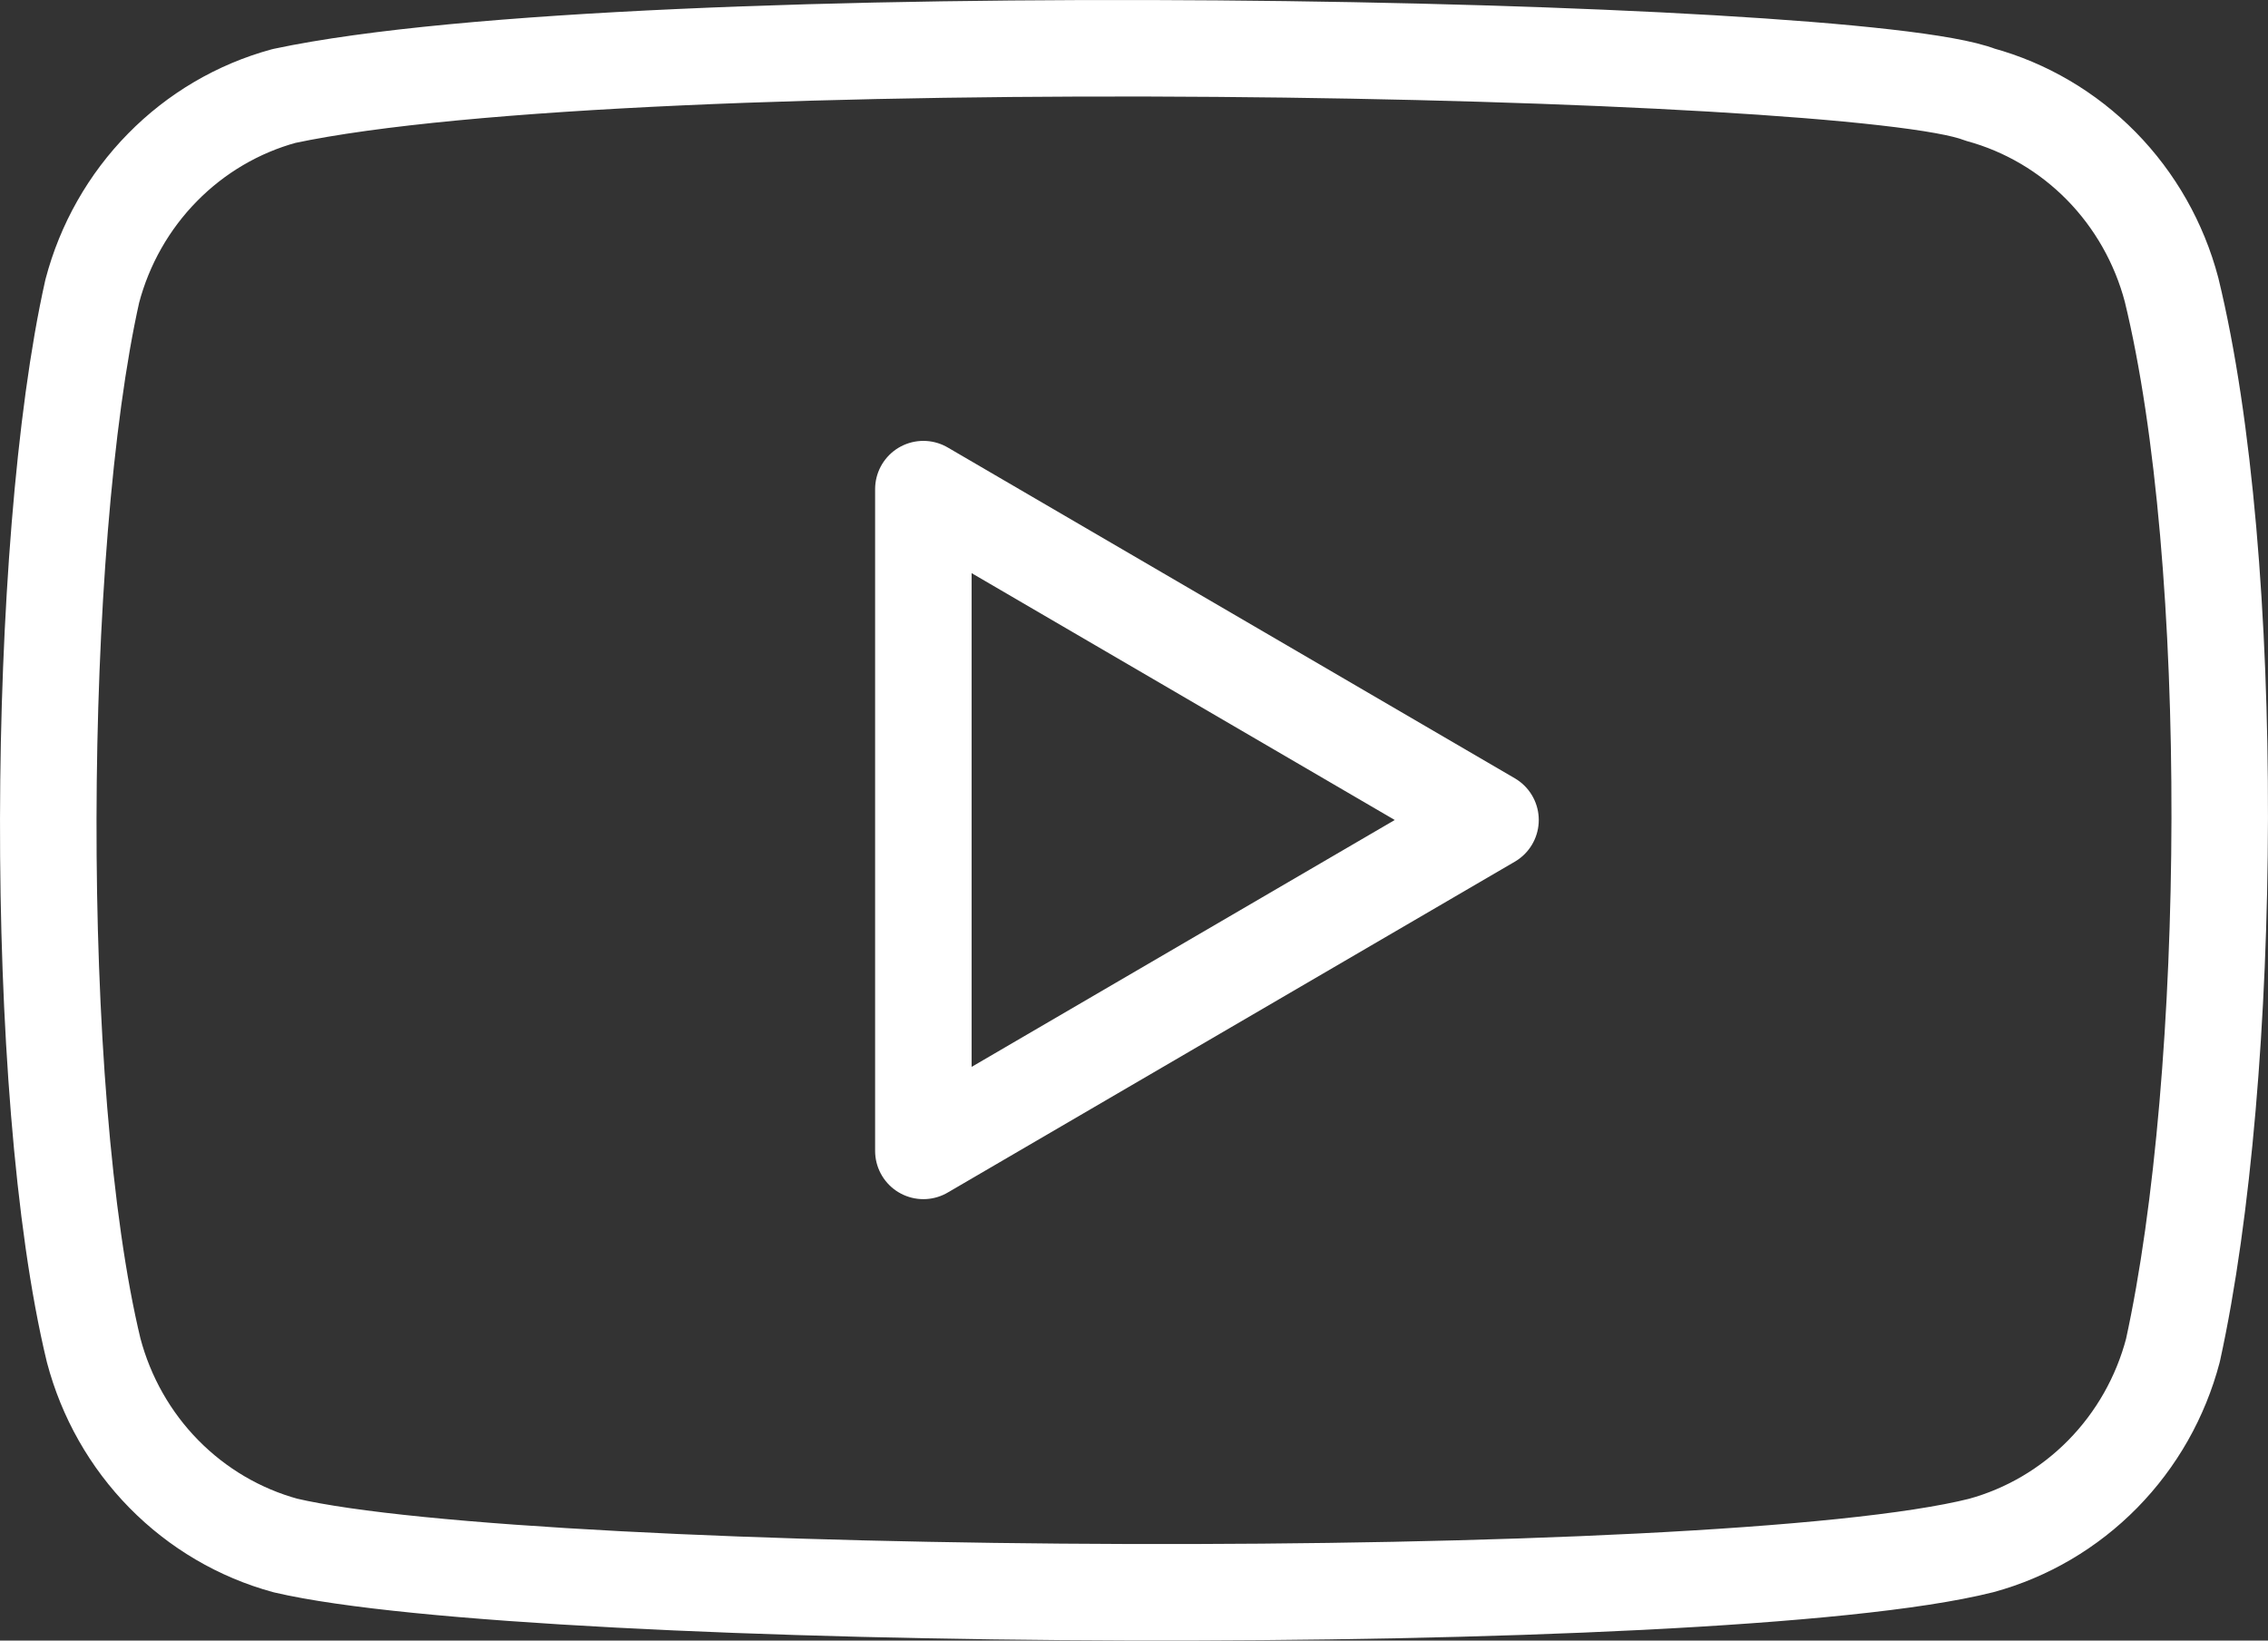
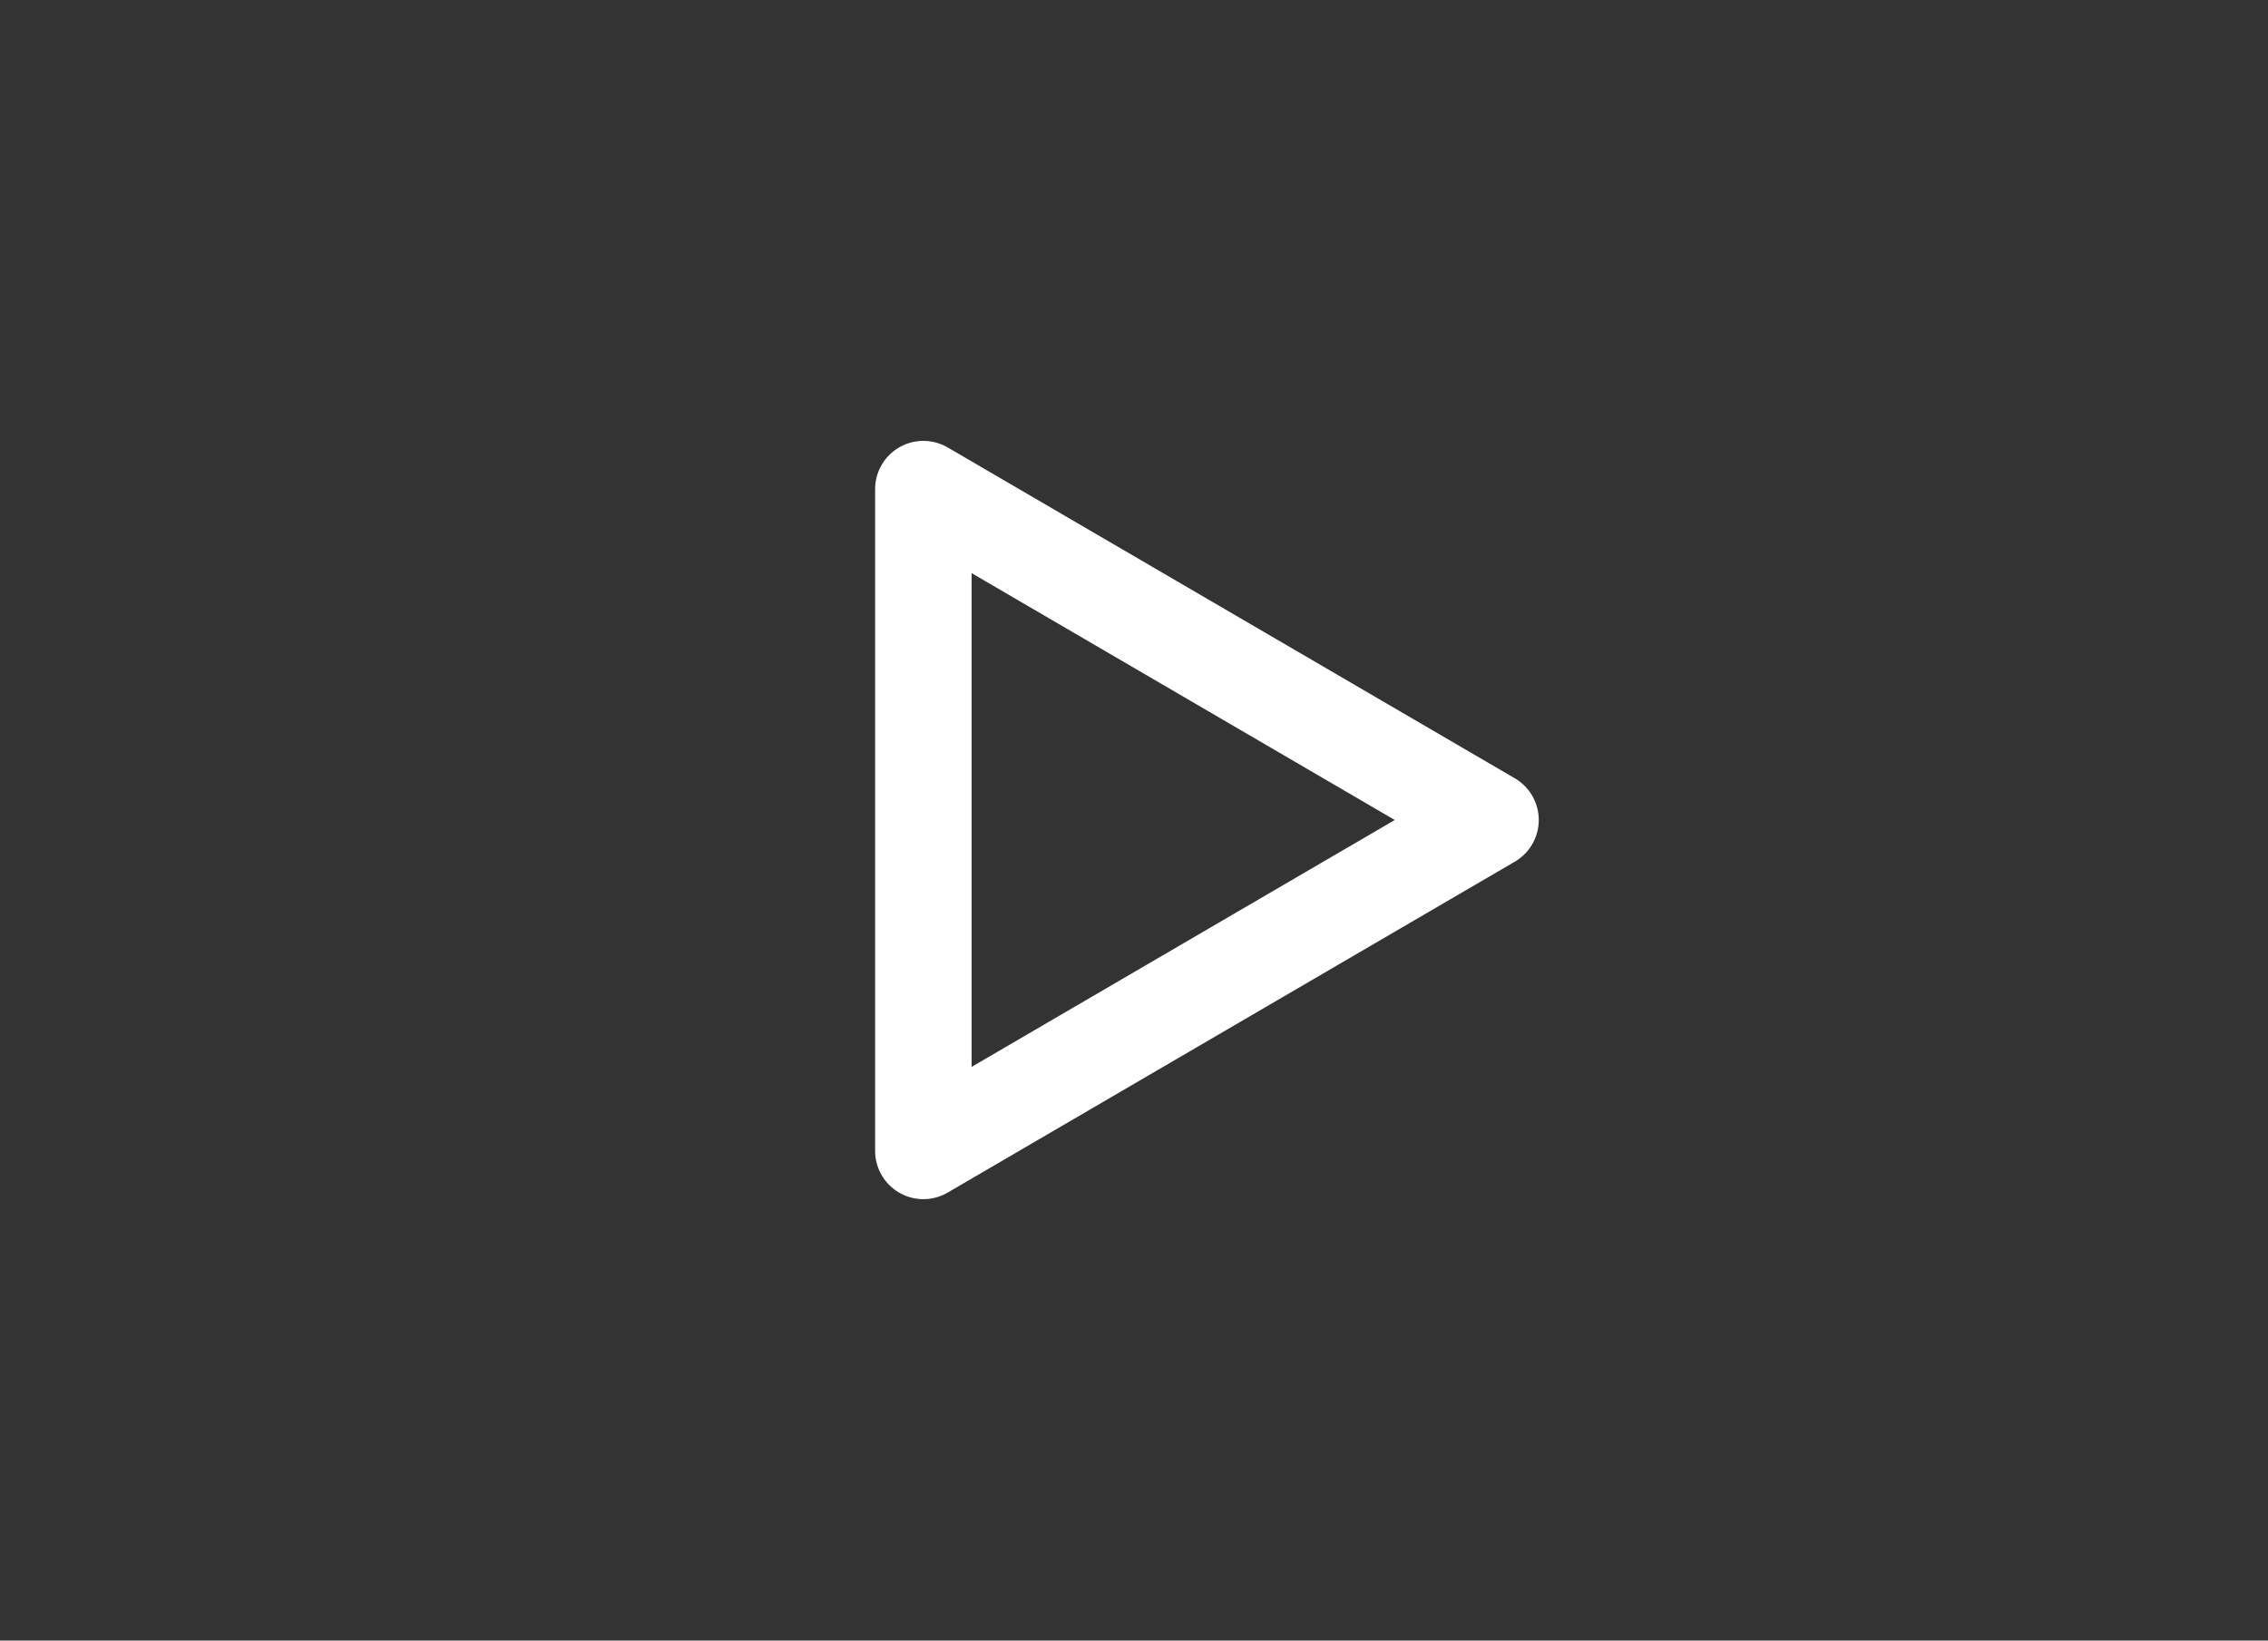
<svg xmlns="http://www.w3.org/2000/svg" width="47" height="34" viewBox="0 0 47 34" fill="none">
  <rect x="0" y="0" width="47" height="34" fill="#333333" stroke="none" />
-   <path d="M45.001 6.004C44.745 5.035 44.243 4.151 43.546 3.441C42.848 2.731 41.979 2.22 41.026 1.96C38.423 0.937 13.203 0.435 5.886 1.989C4.933 2.249 4.064 2.76 3.367 3.47C2.669 4.18 2.167 5.064 1.912 6.034C0.736 11.28 0.647 22.622 1.941 27.985C2.197 28.955 2.698 29.839 3.396 30.549C4.094 31.259 4.963 31.77 5.915 32.03C11.071 33.237 35.583 33.407 41.056 32.03C42.008 31.77 42.877 31.259 43.575 30.549C44.273 29.839 44.775 28.955 45.03 27.985C46.283 22.27 46.372 11.631 45.001 6.004Z" stroke="white" stroke-width="2" stroke-linecap="round" stroke-linejoin="round" />
  <path d="M30.888 16.994L19.135 10.137V23.852L30.888 16.994Z" stroke="white" stroke-width="2" stroke-linecap="round" stroke-linejoin="round" />
</svg>